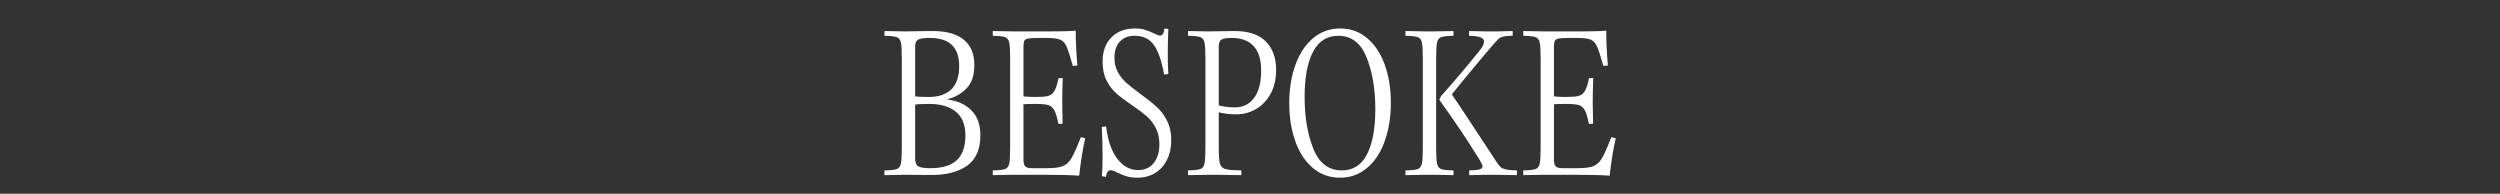
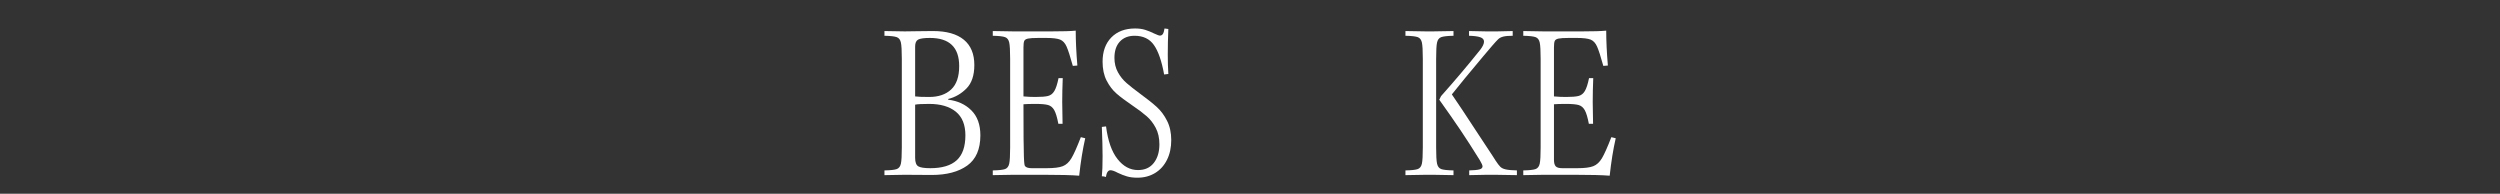
<svg xmlns="http://www.w3.org/2000/svg" width="1200" zoomAndPan="magnify" viewBox="0 0 900 69.75" height="93" preserveAspectRatio="xMidYMid meet" version="1.0">
  <rect x="0" y="0" width="900" height="69.75" fill="#333333" stroke="none" />
  <defs>
    <g />
  </defs>
  <g fill="#ffffff" fill-opacity="1">
    <g transform="translate(316.761, 62.924)">
      <g>
        <path d="M 8.938 0 L 1.641 0.125 L 1.641 -1.578 C 3.836 -1.617 5.316 -1.781 6.078 -2.062 C 6.848 -2.352 7.344 -3.004 7.562 -4.016 C 7.781 -5.023 7.891 -6.953 7.891 -9.797 L 7.891 -41.828 C 7.891 -44.68 7.781 -46.609 7.562 -47.609 C 7.344 -48.617 6.848 -49.266 6.078 -49.547 C 5.316 -49.836 3.836 -50.004 1.641 -50.047 L 1.641 -51.75 L 8.938 -51.625 C 10.914 -51.625 12.41 -51.645 13.422 -51.688 L 19.078 -51.75 C 23.984 -51.75 27.695 -50.707 30.219 -48.625 C 32.738 -46.551 34 -43.52 34 -39.531 C 34 -35.801 33.055 -32.984 31.172 -31.078 C 29.285 -29.172 27.094 -27.91 24.594 -27.297 L 24.594 -27.031 C 27.969 -26.633 30.738 -25.363 32.906 -23.219 C 35.082 -21.07 36.172 -18.066 36.172 -14.203 C 36.172 -9.203 34.594 -5.57 31.438 -3.312 C 28.281 -1.062 24.023 0.062 18.672 0.062 Z M 18.156 -2.375 C 22.406 -2.375 25.57 -3.328 27.656 -5.234 C 29.738 -7.141 30.781 -10.129 30.781 -14.203 C 30.781 -18.016 29.629 -20.852 27.328 -22.719 C 25.023 -24.582 21.832 -25.516 17.75 -25.516 C 15.207 -25.516 13.52 -25.426 12.688 -25.25 L 12.688 -6.109 C 12.688 -4.535 13.055 -3.52 13.797 -3.062 C 14.547 -2.602 16 -2.375 18.156 -2.375 Z M 12.688 -28.219 C 13.57 -28.082 15.258 -28.016 17.75 -28.016 C 21.082 -28.016 23.711 -28.91 25.641 -30.703 C 27.578 -32.504 28.547 -35.312 28.547 -39.125 C 28.547 -45.883 25.035 -49.266 18.016 -49.266 C 15.91 -49.266 14.492 -49.066 13.766 -48.672 C 13.047 -48.273 12.688 -47.441 12.688 -46.172 Z M 12.688 -28.219 " />
      </g>
    </g>
  </g>
  <g fill="#ffffff" fill-opacity="1">
    <g transform="translate(355.759, 62.924)">
      <g>
-         <path d="M 32.75 0.328 C 30.031 0.109 25.844 0 20.188 0 L 8.938 0 L 1.641 0.125 L 1.641 -1.578 C 3.836 -1.617 5.316 -1.781 6.078 -2.062 C 6.848 -2.352 7.344 -3.004 7.562 -4.016 C 7.781 -5.023 7.891 -6.953 7.891 -9.797 L 7.891 -41.828 C 7.891 -44.68 7.781 -46.609 7.562 -47.609 C 7.344 -48.617 6.848 -49.266 6.078 -49.547 C 5.316 -49.836 3.836 -50.004 1.641 -50.047 L 1.641 -51.75 L 8.938 -51.625 L 22.891 -51.625 C 26.836 -51.625 29.707 -51.711 31.5 -51.891 C 31.5 -48.254 31.695 -44.066 32.094 -39.328 L 30.453 -39.203 C 29.523 -42.578 28.773 -44.898 28.203 -46.172 C 27.641 -47.441 26.863 -48.273 25.875 -48.672 C 24.895 -49.066 23.219 -49.266 20.844 -49.266 L 18.078 -49.266 C 16.285 -49.266 15.023 -49.188 14.297 -49.031 C 13.578 -48.875 13.129 -48.578 12.953 -48.141 C 12.773 -47.703 12.688 -46.938 12.688 -45.844 L 12.688 -28.219 C 14.094 -28.082 15.52 -28.016 16.969 -28.016 C 19.07 -28.016 20.594 -28.133 21.531 -28.375 C 22.477 -28.613 23.234 -29.203 23.797 -30.141 C 24.367 -31.086 24.875 -32.641 25.312 -34.797 L 26.828 -34.797 C 26.703 -31.723 26.641 -28.848 26.641 -26.172 C 26.641 -24.379 26.68 -21.77 26.766 -18.344 L 25.25 -18.344 C 24.812 -20.664 24.316 -22.312 23.766 -23.281 C 23.223 -24.25 22.477 -24.863 21.531 -25.125 C 20.594 -25.383 19.07 -25.516 16.969 -25.516 C 15.039 -25.516 13.613 -25.473 12.688 -25.391 L 12.688 -5.391 C 12.688 -4.297 12.895 -3.52 13.312 -3.062 C 13.727 -2.602 14.508 -2.375 15.656 -2.375 L 21.109 -2.375 C 23.691 -2.375 25.598 -2.613 26.828 -3.094 C 28.055 -3.57 29.098 -4.523 29.953 -5.953 C 30.805 -7.379 31.938 -9.91 33.344 -13.547 L 34.922 -13.156 C 34.004 -9.125 33.281 -4.629 32.75 0.328 Z M 32.75 0.328 " />
+         <path d="M 32.75 0.328 C 30.031 0.109 25.844 0 20.188 0 L 8.938 0 L 1.641 0.125 L 1.641 -1.578 C 3.836 -1.617 5.316 -1.781 6.078 -2.062 C 6.848 -2.352 7.344 -3.004 7.562 -4.016 C 7.781 -5.023 7.891 -6.953 7.891 -9.797 L 7.891 -41.828 C 7.891 -44.68 7.781 -46.609 7.562 -47.609 C 7.344 -48.617 6.848 -49.266 6.078 -49.547 C 5.316 -49.836 3.836 -50.004 1.641 -50.047 L 1.641 -51.75 L 8.938 -51.625 L 22.891 -51.625 C 26.836 -51.625 29.707 -51.711 31.5 -51.891 C 31.5 -48.254 31.695 -44.066 32.094 -39.328 L 30.453 -39.203 C 29.523 -42.578 28.773 -44.898 28.203 -46.172 C 27.641 -47.441 26.863 -48.273 25.875 -48.672 C 24.895 -49.066 23.219 -49.266 20.844 -49.266 L 18.078 -49.266 C 16.285 -49.266 15.023 -49.188 14.297 -49.031 C 13.578 -48.875 13.129 -48.578 12.953 -48.141 C 12.773 -47.703 12.688 -46.938 12.688 -45.844 L 12.688 -28.219 C 14.094 -28.082 15.52 -28.016 16.969 -28.016 C 19.07 -28.016 20.594 -28.133 21.531 -28.375 C 22.477 -28.613 23.234 -29.203 23.797 -30.141 C 24.367 -31.086 24.875 -32.641 25.312 -34.797 L 26.828 -34.797 C 26.703 -31.723 26.641 -28.848 26.641 -26.172 C 26.641 -24.379 26.68 -21.77 26.766 -18.344 L 25.25 -18.344 C 24.812 -20.664 24.316 -22.312 23.766 -23.281 C 23.223 -24.25 22.477 -24.863 21.531 -25.125 C 20.594 -25.383 19.07 -25.516 16.969 -25.516 C 15.039 -25.516 13.613 -25.473 12.688 -25.391 C 12.688 -4.297 12.895 -3.52 13.312 -3.062 C 13.727 -2.602 14.508 -2.375 15.656 -2.375 L 21.109 -2.375 C 23.691 -2.375 25.598 -2.613 26.828 -3.094 C 28.055 -3.57 29.098 -4.523 29.953 -5.953 C 30.805 -7.379 31.938 -9.91 33.344 -13.547 L 34.922 -13.156 C 34.004 -9.125 33.281 -4.629 32.75 0.328 Z M 32.75 0.328 " />
      </g>
    </g>
  </g>
  <g fill="#ffffff" fill-opacity="1">
    <g transform="translate(392.258, 62.924)">
      <g>
        <path d="M 17.234 1.047 C 15.742 1.047 14.484 0.891 13.453 0.578 C 12.422 0.273 11.312 -0.156 10.125 -0.719 C 8.988 -1.332 8.113 -1.641 7.5 -1.641 C 6.664 -1.641 6.117 -0.828 5.859 0.797 C 5.422 0.617 4.938 0.531 4.406 0.531 C 4.582 -1.008 4.672 -3.398 4.672 -6.641 C 4.672 -9.398 4.582 -12.93 4.406 -17.234 L 5.922 -17.422 C 6.578 -12.254 7.945 -8.344 10.031 -5.688 C 12.113 -3.031 14.578 -1.703 17.422 -1.703 C 19.879 -1.703 21.773 -2.555 23.109 -4.266 C 24.453 -5.984 25.125 -8.223 25.125 -10.984 C 25.125 -13.266 24.68 -15.238 23.797 -16.906 C 22.922 -18.57 21.828 -19.973 20.516 -21.109 C 19.203 -22.254 17.445 -23.57 15.25 -25.062 C 12.926 -26.633 11.062 -28.035 9.656 -29.266 C 8.258 -30.492 7.078 -32.051 6.109 -33.938 C 5.148 -35.82 4.672 -38.078 4.672 -40.703 C 4.672 -44.391 5.723 -47.305 7.828 -49.453 C 9.93 -51.598 12.781 -52.672 16.375 -52.672 C 17.781 -52.672 19 -52.504 20.031 -52.172 C 21.062 -51.848 22.145 -51.406 23.281 -50.844 C 24.332 -50.352 25.008 -50.109 25.312 -50.109 C 25.758 -50.109 26.113 -50.305 26.375 -50.703 C 26.633 -51.098 26.832 -51.754 26.969 -52.672 L 28.344 -52.484 C 28.207 -49.328 28.141 -46.258 28.141 -43.281 C 28.141 -40.727 28.207 -38.398 28.344 -36.297 L 26.828 -36.109 C 25.953 -40.93 24.734 -44.457 23.172 -46.688 C 21.617 -48.926 19.285 -50.047 16.172 -50.047 C 13.941 -50.047 12.176 -49.344 10.875 -47.938 C 9.582 -46.539 8.938 -44.594 8.938 -42.094 C 8.938 -40.164 9.352 -38.441 10.188 -36.922 C 11.02 -35.41 12.051 -34.117 13.281 -33.047 C 14.508 -31.973 16.195 -30.645 18.344 -29.062 C 20.801 -27.27 22.754 -25.711 24.203 -24.391 C 25.648 -23.078 26.875 -21.43 27.875 -19.453 C 28.883 -17.484 29.391 -15.164 29.391 -12.5 C 29.391 -9.781 28.875 -7.398 27.844 -5.359 C 26.82 -3.316 25.391 -1.738 23.547 -0.625 C 21.703 0.488 19.598 1.047 17.234 1.047 Z M 17.234 1.047 " />
      </g>
    </g>
  </g>
  <g fill="#ffffff" fill-opacity="1">
    <g transform="translate(426.061, 62.924)">
      <g>
-         <path d="M 1.641 0.125 L 1.641 -1.578 C 3.836 -1.617 5.316 -1.781 6.078 -2.062 C 6.848 -2.352 7.344 -3.004 7.562 -4.016 C 7.781 -5.023 7.891 -6.953 7.891 -9.797 L 7.891 -41.828 C 7.891 -44.68 7.781 -46.609 7.562 -47.609 C 7.344 -48.617 6.848 -49.266 6.078 -49.547 C 5.316 -49.836 3.836 -50.004 1.641 -50.047 L 1.641 -51.75 L 8.938 -51.625 C 11.219 -51.625 12.773 -51.645 13.609 -51.688 L 18.422 -51.75 C 23.41 -51.75 27.145 -50.5 29.625 -48 C 32.102 -45.508 33.344 -42.094 33.344 -37.75 C 33.344 -34.5 32.695 -31.672 31.406 -29.266 C 30.113 -26.859 28.367 -25.004 26.172 -23.703 C 23.984 -22.41 21.594 -21.766 19 -21.766 C 16.852 -21.766 14.75 -22.004 12.688 -22.484 L 12.688 -9.797 C 12.688 -6.953 12.828 -5.023 13.109 -4.016 C 13.398 -3.004 14.051 -2.352 15.062 -2.062 C 16.07 -1.781 18 -1.617 20.844 -1.578 L 20.844 0.125 L 11.312 0 L 8.938 0 Z M 12.688 -24.984 C 14.531 -24.504 16.461 -24.266 18.484 -24.266 C 21.422 -24.266 23.734 -25.406 25.422 -27.688 C 27.109 -29.969 27.953 -33.254 27.953 -37.547 C 27.953 -41.492 27.039 -44.43 25.219 -46.359 C 23.395 -48.297 20.797 -49.266 17.422 -49.266 C 15.586 -49.266 14.336 -49.066 13.672 -48.672 C 13.016 -48.273 12.688 -47.441 12.688 -46.172 Z M 12.688 -24.984 " />
-       </g>
+         </g>
    </g>
  </g>
  <g fill="#ffffff" fill-opacity="1">
    <g transform="translate(460.522, 62.924)">
      <g>
-         <path d="M 21.906 1.047 C 18.133 1.047 14.863 -0.125 12.094 -2.469 C 9.332 -4.812 7.227 -8.02 5.781 -12.094 C 4.332 -16.176 3.609 -20.738 3.609 -25.781 C 3.609 -30.863 4.344 -35.441 5.812 -39.516 C 7.281 -43.598 9.395 -46.812 12.156 -49.156 C 14.926 -51.5 18.195 -52.672 21.969 -52.672 C 25.695 -52.672 28.941 -51.5 31.703 -49.156 C 34.461 -46.812 36.566 -43.609 38.016 -39.547 C 39.461 -35.492 40.188 -30.945 40.188 -25.906 C 40.188 -20.82 39.453 -16.227 37.984 -12.125 C 36.516 -8.031 34.395 -4.812 31.625 -2.469 C 28.863 -0.125 25.625 1.047 21.906 1.047 Z M 22.562 -1.578 C 26.594 -1.578 29.602 -3.504 31.594 -7.359 C 33.594 -11.223 34.594 -16.66 34.594 -23.672 C 34.594 -30.816 33.551 -37 31.469 -42.219 C 29.383 -47.438 25.977 -50.047 21.25 -50.047 C 17.207 -50.047 14.176 -48.113 12.156 -44.25 C 10.145 -40.395 9.141 -34.984 9.141 -28.016 C 9.141 -20.828 10.18 -14.625 12.266 -9.406 C 14.348 -4.188 17.781 -1.578 22.562 -1.578 Z M 22.562 -1.578 " />
-       </g>
+         </g>
    </g>
  </g>
  <g fill="#ffffff" fill-opacity="1">
    <g transform="translate(504.321, 62.924)">
      <g>
        <path d="M 1.641 0.125 L 1.641 -1.578 C 3.836 -1.617 5.316 -1.781 6.078 -2.062 C 6.848 -2.352 7.344 -3.004 7.562 -4.016 C 7.781 -5.023 7.891 -6.953 7.891 -9.797 L 7.891 -41.828 C 7.891 -44.68 7.781 -46.609 7.562 -47.609 C 7.344 -48.617 6.848 -49.266 6.078 -49.547 C 5.316 -49.836 3.836 -50.004 1.641 -50.047 L 1.641 -51.75 L 8.938 -51.625 L 11.641 -51.625 L 18.938 -51.75 L 18.938 -50.047 C 16.75 -50.004 15.27 -49.836 14.5 -49.547 C 13.727 -49.266 13.234 -48.617 13.016 -47.609 C 12.797 -46.609 12.688 -44.68 12.688 -41.828 L 12.688 -9.797 C 12.688 -6.953 12.797 -5.023 13.016 -4.016 C 13.234 -3.004 13.727 -2.352 14.5 -2.062 C 15.27 -1.781 16.75 -1.617 18.938 -1.578 L 18.938 0.125 L 11.641 0 L 8.938 0 Z M 24.594 0.125 L 24.594 -1.578 C 26.301 -1.617 27.523 -1.738 28.266 -1.938 C 29.016 -2.133 29.391 -2.5 29.391 -3.031 C 29.391 -3.414 29.062 -4.16 28.406 -5.266 C 25.906 -9.297 23.594 -12.891 21.469 -16.047 C 19.344 -19.203 16.789 -22.863 13.812 -27.031 L 14.469 -28.344 C 19.289 -33.738 23.984 -39.285 28.547 -44.984 C 29.461 -46.172 29.922 -47.156 29.922 -47.938 C 29.922 -48.688 29.473 -49.211 28.578 -49.516 C 27.68 -49.828 26.332 -50.004 24.531 -50.047 L 24.531 -51.75 L 30.641 -51.625 L 34.719 -51.625 L 40.25 -51.75 L 40.25 -50.047 C 38.758 -50.047 37.629 -49.945 36.859 -49.75 C 36.086 -49.551 35.484 -49.242 35.047 -48.828 C 34.609 -48.41 33.93 -47.676 33.016 -46.625 L 29.719 -42.75 C 24.457 -36.477 20.664 -31.875 18.344 -28.938 C 20.582 -25.688 23.367 -21.5 26.703 -16.375 C 27.754 -14.75 29.879 -11.523 33.078 -6.703 L 34.125 -5.062 C 34.789 -4.051 35.344 -3.328 35.781 -2.891 C 36.219 -2.453 36.875 -2.133 37.75 -1.938 C 38.625 -1.738 39.961 -1.617 41.766 -1.578 L 41.766 0.125 L 34 0 L 30.844 0 Z M 24.594 0.125 " />
      </g>
    </g>
  </g>
  <g fill="#ffffff" fill-opacity="1">
    <g transform="translate(546.739, 62.924)">
      <g>
        <path d="M 32.75 0.328 C 30.031 0.109 25.844 0 20.188 0 L 8.938 0 L 1.641 0.125 L 1.641 -1.578 C 3.836 -1.617 5.316 -1.781 6.078 -2.062 C 6.848 -2.352 7.344 -3.004 7.562 -4.016 C 7.781 -5.023 7.891 -6.953 7.891 -9.797 L 7.891 -41.828 C 7.891 -44.68 7.781 -46.609 7.562 -47.609 C 7.344 -48.617 6.848 -49.266 6.078 -49.547 C 5.316 -49.836 3.836 -50.004 1.641 -50.047 L 1.641 -51.75 L 8.938 -51.625 L 22.891 -51.625 C 26.836 -51.625 29.707 -51.711 31.5 -51.891 C 31.5 -48.254 31.695 -44.066 32.094 -39.328 L 30.453 -39.203 C 29.523 -42.578 28.773 -44.898 28.203 -46.172 C 27.641 -47.441 26.863 -48.273 25.875 -48.672 C 24.895 -49.066 23.219 -49.266 20.844 -49.266 L 18.078 -49.266 C 16.285 -49.266 15.023 -49.188 14.297 -49.031 C 13.578 -48.875 13.129 -48.578 12.953 -48.141 C 12.773 -47.703 12.688 -46.938 12.688 -45.844 L 12.688 -28.219 C 14.094 -28.082 15.52 -28.016 16.969 -28.016 C 19.07 -28.016 20.594 -28.133 21.531 -28.375 C 22.477 -28.613 23.234 -29.203 23.797 -30.141 C 24.367 -31.086 24.875 -32.641 25.312 -34.797 L 26.828 -34.797 C 26.703 -31.723 26.641 -28.848 26.641 -26.172 C 26.641 -24.379 26.68 -21.77 26.766 -18.344 L 25.25 -18.344 C 24.812 -20.664 24.316 -22.312 23.766 -23.281 C 23.223 -24.25 22.477 -24.863 21.531 -25.125 C 20.594 -25.383 19.07 -25.516 16.969 -25.516 C 15.039 -25.516 13.613 -25.473 12.688 -25.391 L 12.688 -5.391 C 12.688 -4.297 12.895 -3.52 13.312 -3.062 C 13.727 -2.602 14.508 -2.375 15.656 -2.375 L 21.109 -2.375 C 23.691 -2.375 25.598 -2.613 26.828 -3.094 C 28.055 -3.57 29.098 -4.523 29.953 -5.953 C 30.805 -7.379 31.938 -9.91 33.344 -13.547 L 34.922 -13.156 C 34.004 -9.125 33.281 -4.629 32.75 0.328 Z M 32.75 0.328 " />
      </g>
    </g>
  </g>
</svg>